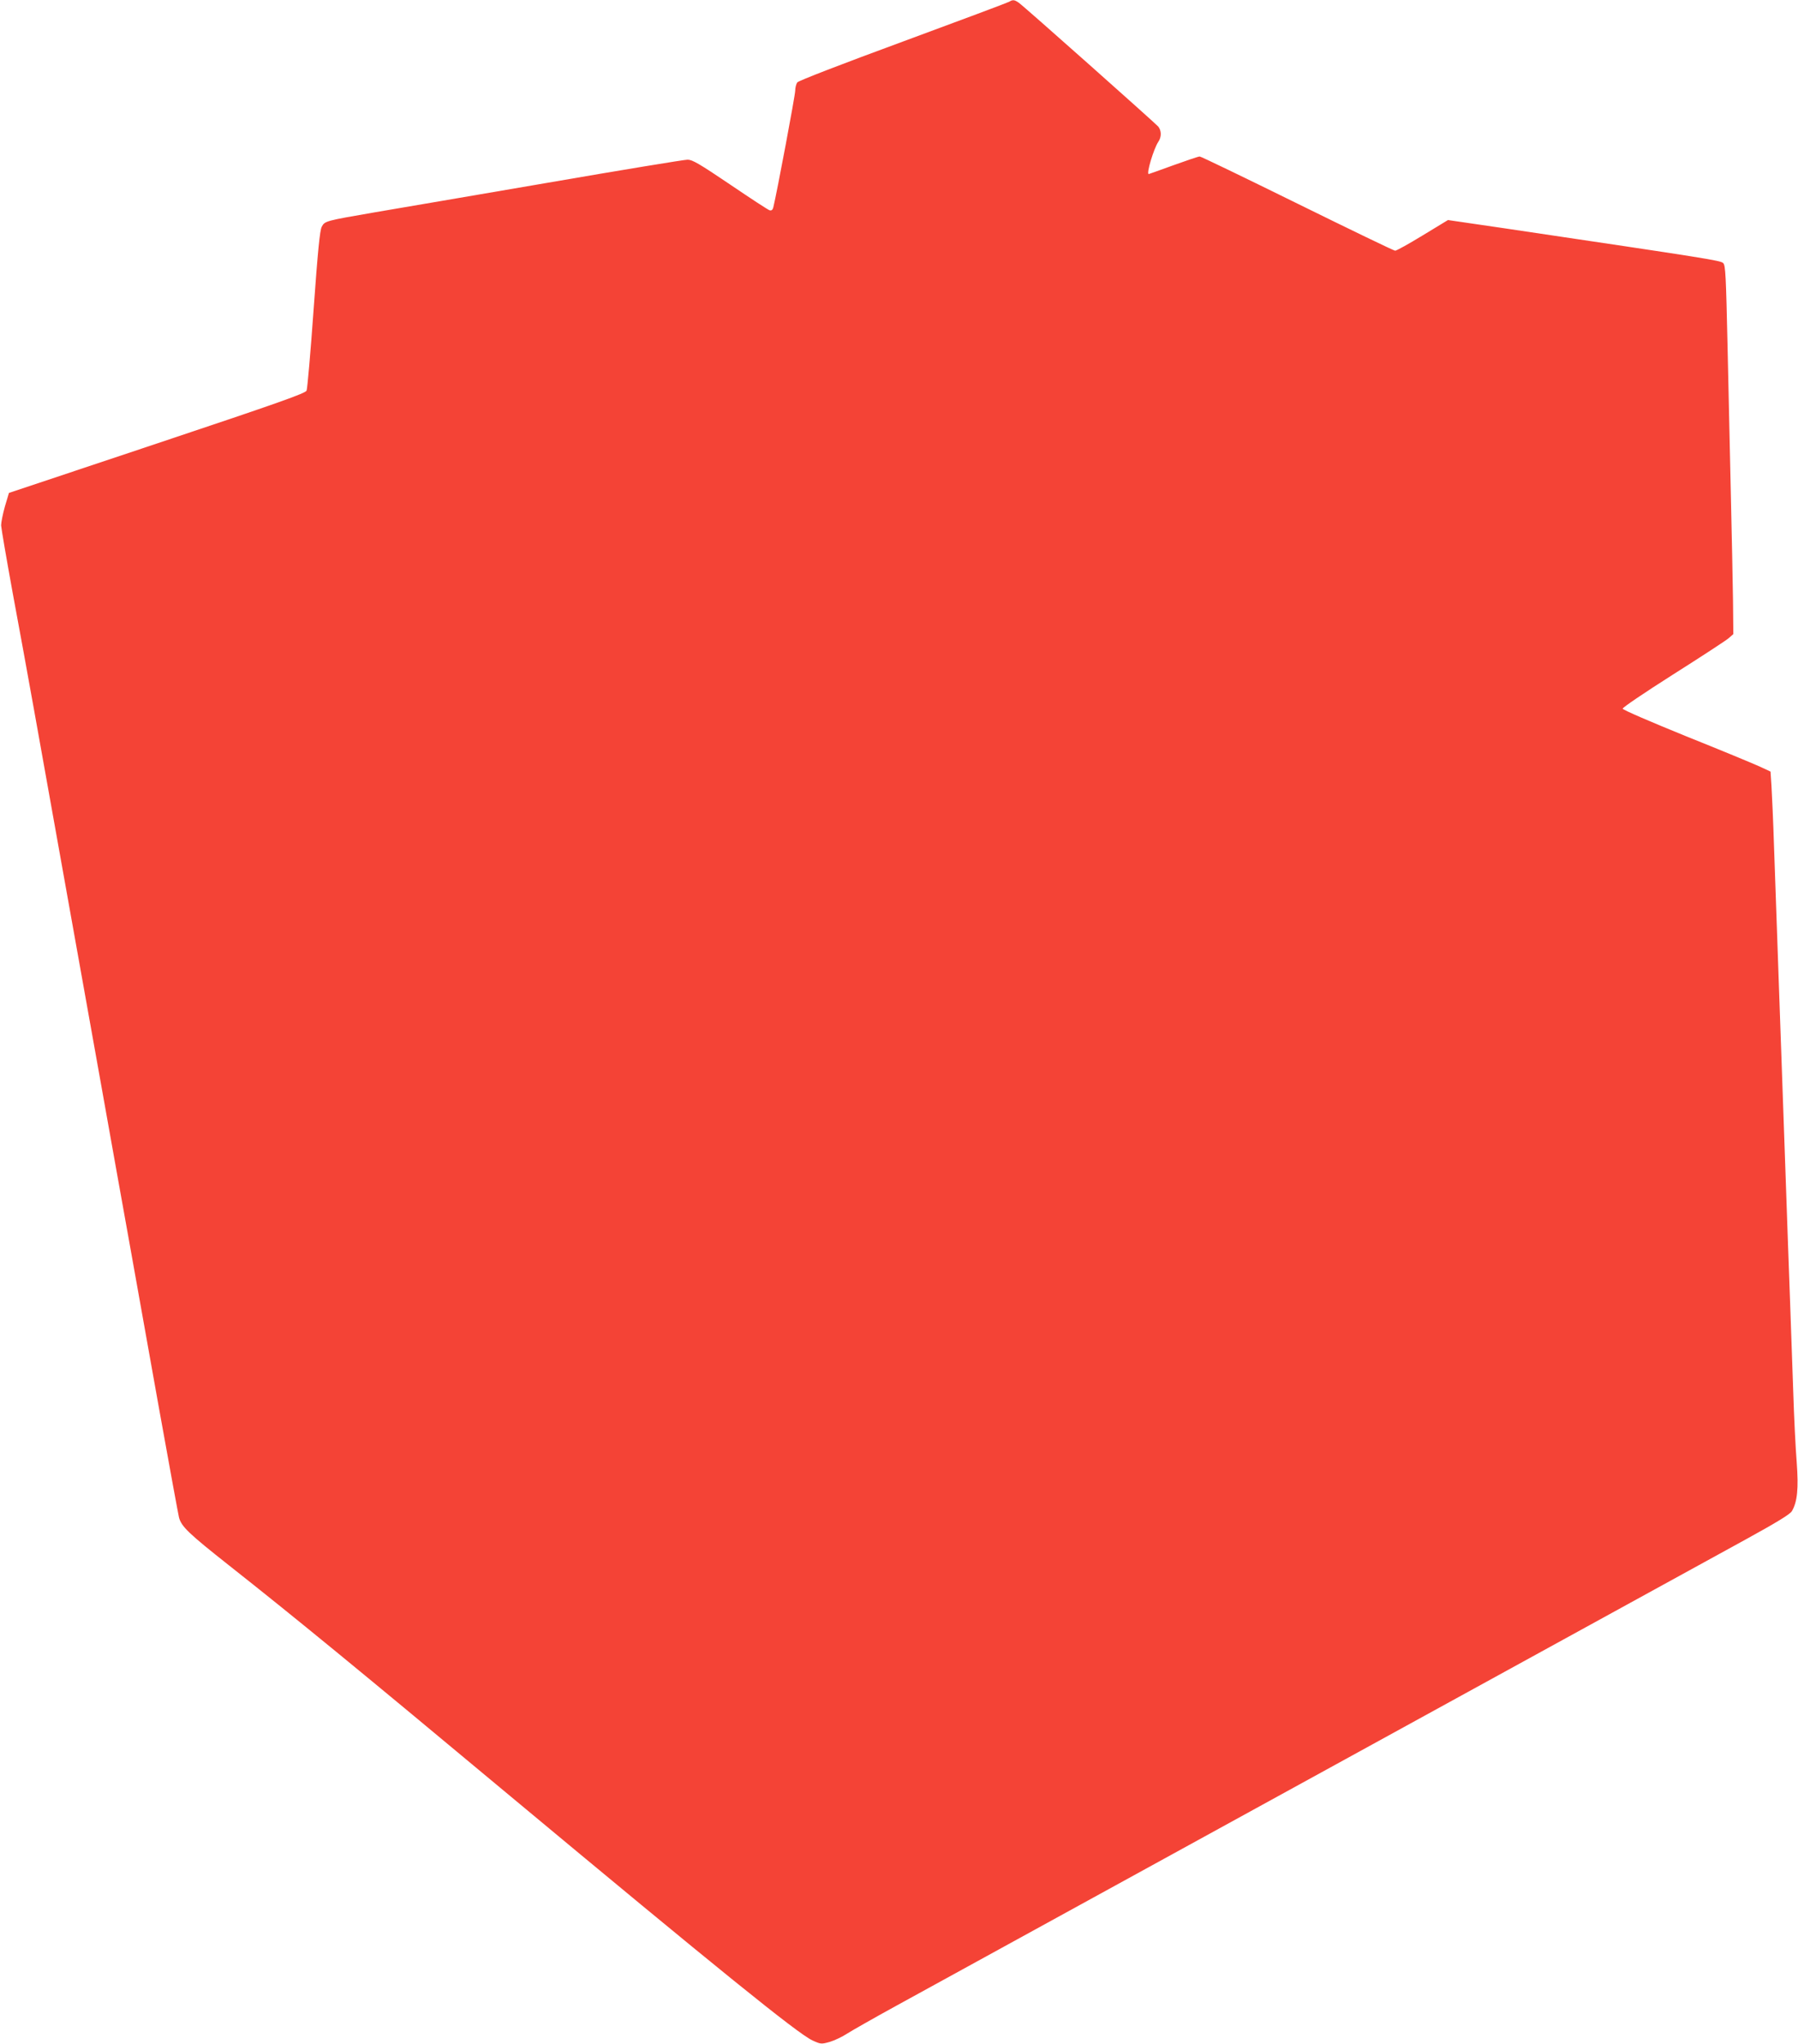
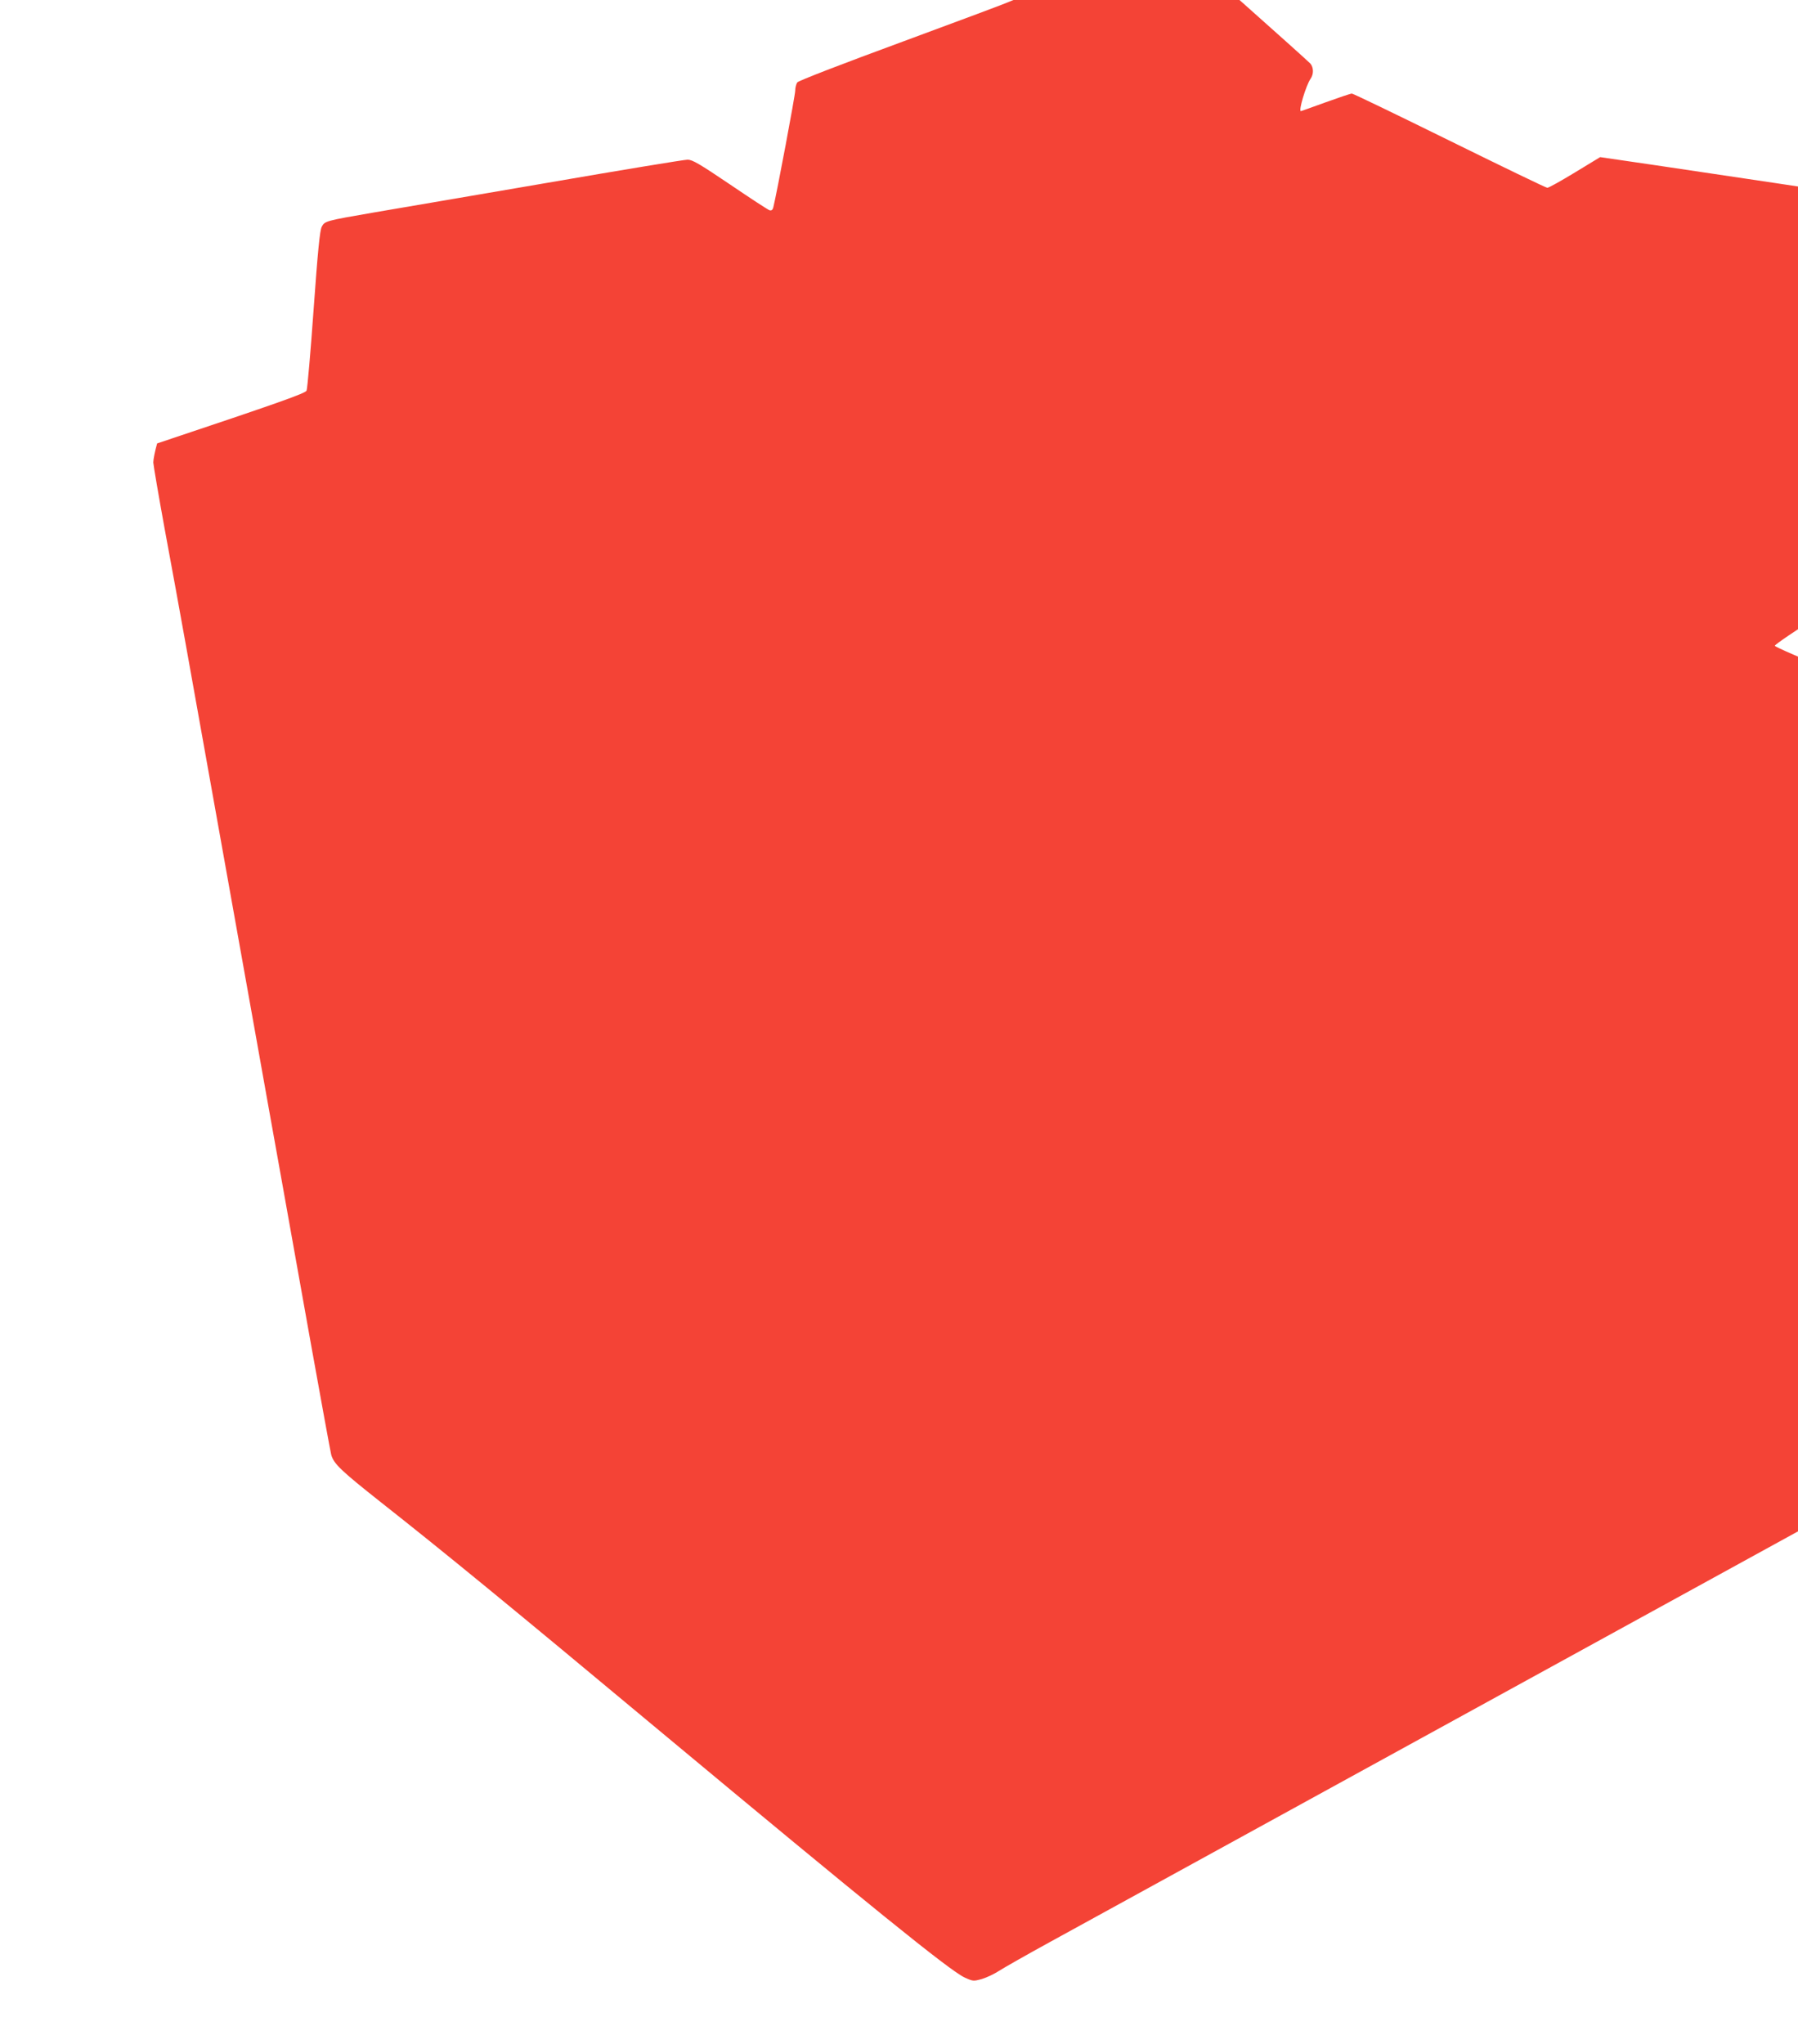
<svg xmlns="http://www.w3.org/2000/svg" version="1.0" width="1126pt" height="1280pt" viewBox="0 0 1126 1280" preserveAspectRatio="xMidYMid meet">
  <g transform="translate(0,1280) scale(0.1,-0.1)" fill="#f44336" stroke="none">
-     <path d="M6320 12789 c-8 -5 -307 -117 -665 -249 -386 -142 -655 -246 -662 -256 -7 -10 -13 -33 -13 -52 0 -28 -114 -636 -137 -730 -4 -16 -11 -22 -23 -19 -9 2 -120 75 -247 161 -194 131 -237 156 -267 156 -21 0 -416 -65 -879 -145 -463 -79 -950 -163 -1082 -185 -307 -53 -311 -54 -330 -90 -12 -22 -25 -155 -51 -518 -19 -268 -39 -496 -44 -508 -7 -17 -167 -74 -936 -331 l-928 -310 -25 -84 c-13 -46 -24 -100 -24 -119 1 -19 33 -206 71 -415 39 -209 100 -544 136 -745 65 -364 209 -1166 417 -2330 60 -338 141 -788 179 -1000 38 -212 121 -677 185 -1035 64 -357 121 -667 126 -688 15 -57 60 -100 313 -300 408 -322 801 -644 1746 -1432 1310 -1091 1815 -1500 1908 -1543 53 -24 55 -24 109 -9 30 9 78 32 107 51 28 18 170 99 316 179 208 114 2660 1460 5310 2915 200 110 280 159 292 179 34 59 42 140 30 305 -7 84 -17 286 -22 448 -6 162 -15 419 -20 570 -6 151 -19 532 -30 845 -11 314 -29 824 -40 1135 -11 311 -24 696 -30 855 -5 160 -13 331 -16 381 l-6 92 -71 33 c-40 18 -247 104 -462 190 -214 87 -391 163 -393 171 -1 7 130 96 314 213 174 110 330 212 348 227 l31 27 -2 208 c-2 114 -7 404 -13 643 -5 239 -15 665 -21 945 -10 452 -13 512 -27 527 -17 17 -76 26 -1375 219 l-349 51 -158 -96 c-87 -53 -164 -96 -173 -96 -8 0 -283 133 -612 295 -329 162 -604 295 -612 295 -8 0 -82 -25 -165 -55 -83 -30 -152 -55 -154 -55 -17 0 32 161 60 202 21 30 20 71 -1 96 -25 27 -842 754 -873 775 -27 19 -38 20 -60 6z" />
+     <path d="M6320 12789 c-8 -5 -307 -117 -665 -249 -386 -142 -655 -246 -662 -256 -7 -10 -13 -33 -13 -52 0 -28 -114 -636 -137 -730 -4 -16 -11 -22 -23 -19 -9 2 -120 75 -247 161 -194 131 -237 156 -267 156 -21 0 -416 -65 -879 -145 -463 -79 -950 -163 -1082 -185 -307 -53 -311 -54 -330 -90 -12 -22 -25 -155 -51 -518 -19 -268 -39 -496 -44 -508 -7 -17 -167 -74 -936 -331 c-13 -46 -24 -100 -24 -119 1 -19 33 -206 71 -415 39 -209 100 -544 136 -745 65 -364 209 -1166 417 -2330 60 -338 141 -788 179 -1000 38 -212 121 -677 185 -1035 64 -357 121 -667 126 -688 15 -57 60 -100 313 -300 408 -322 801 -644 1746 -1432 1310 -1091 1815 -1500 1908 -1543 53 -24 55 -24 109 -9 30 9 78 32 107 51 28 18 170 99 316 179 208 114 2660 1460 5310 2915 200 110 280 159 292 179 34 59 42 140 30 305 -7 84 -17 286 -22 448 -6 162 -15 419 -20 570 -6 151 -19 532 -30 845 -11 314 -29 824 -40 1135 -11 311 -24 696 -30 855 -5 160 -13 331 -16 381 l-6 92 -71 33 c-40 18 -247 104 -462 190 -214 87 -391 163 -393 171 -1 7 130 96 314 213 174 110 330 212 348 227 l31 27 -2 208 c-2 114 -7 404 -13 643 -5 239 -15 665 -21 945 -10 452 -13 512 -27 527 -17 17 -76 26 -1375 219 l-349 51 -158 -96 c-87 -53 -164 -96 -173 -96 -8 0 -283 133 -612 295 -329 162 -604 295 -612 295 -8 0 -82 -25 -165 -55 -83 -30 -152 -55 -154 -55 -17 0 32 161 60 202 21 30 20 71 -1 96 -25 27 -842 754 -873 775 -27 19 -38 20 -60 6z" />
  </g>
</svg>